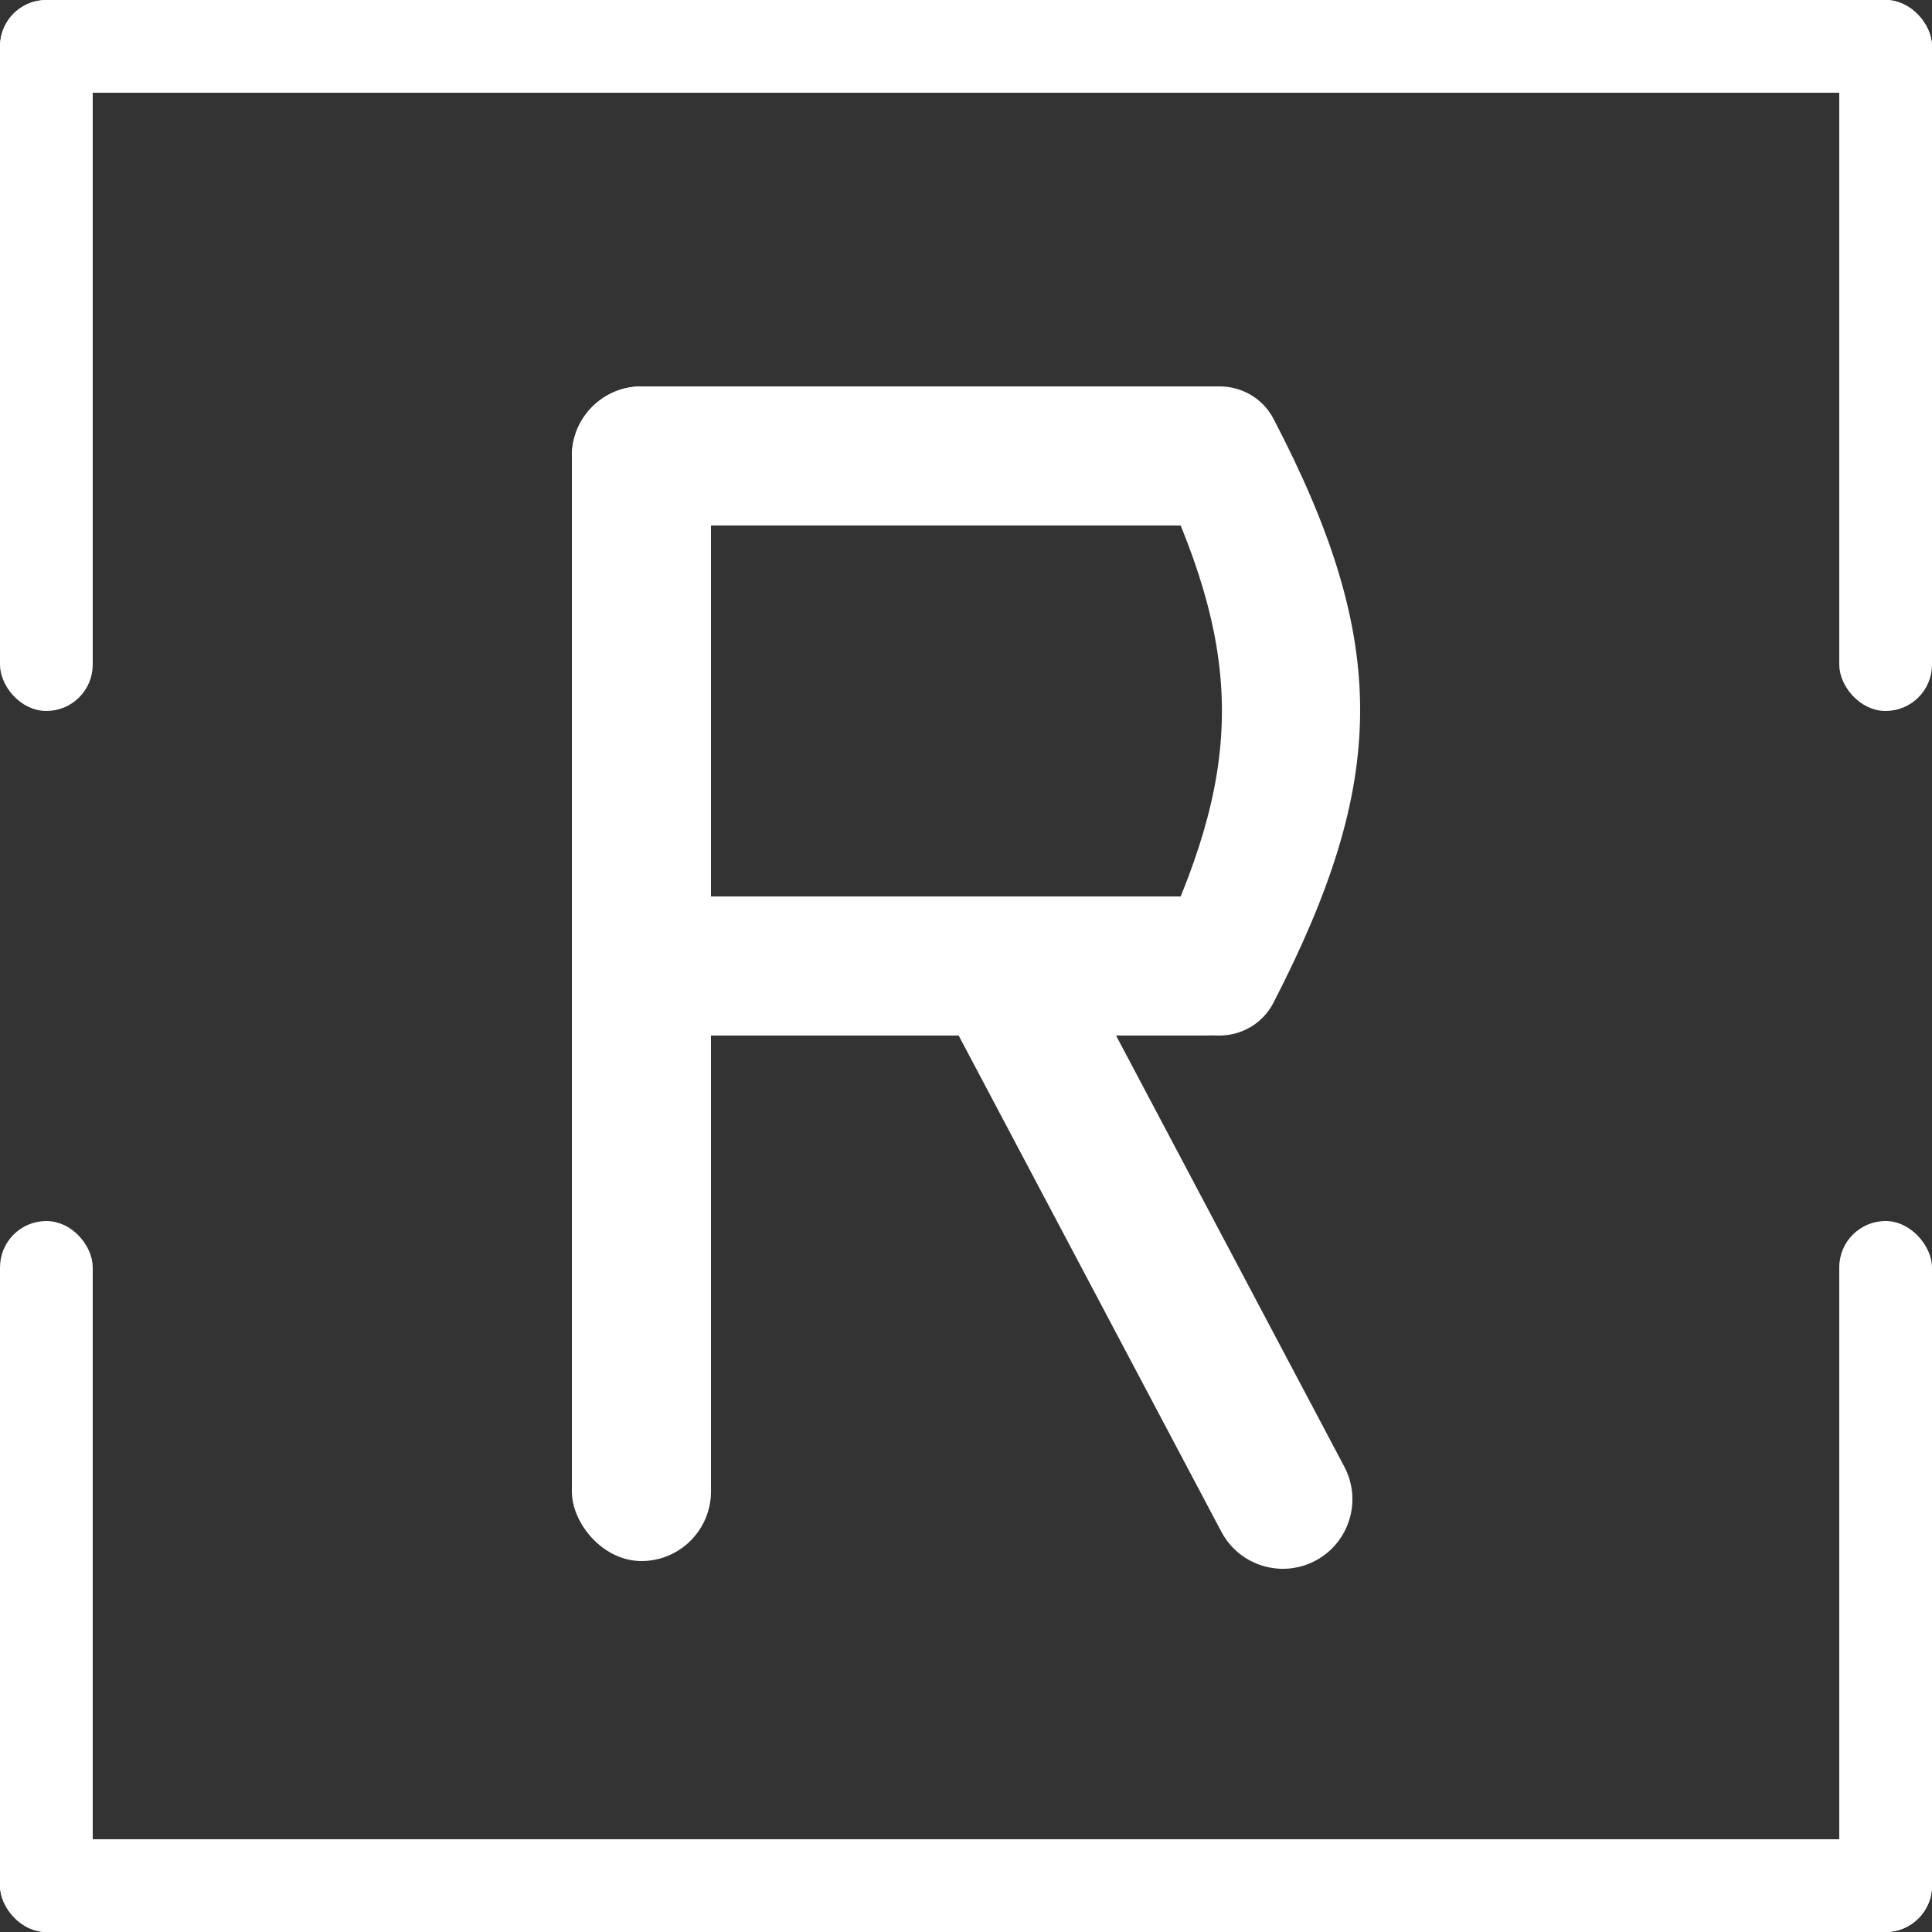
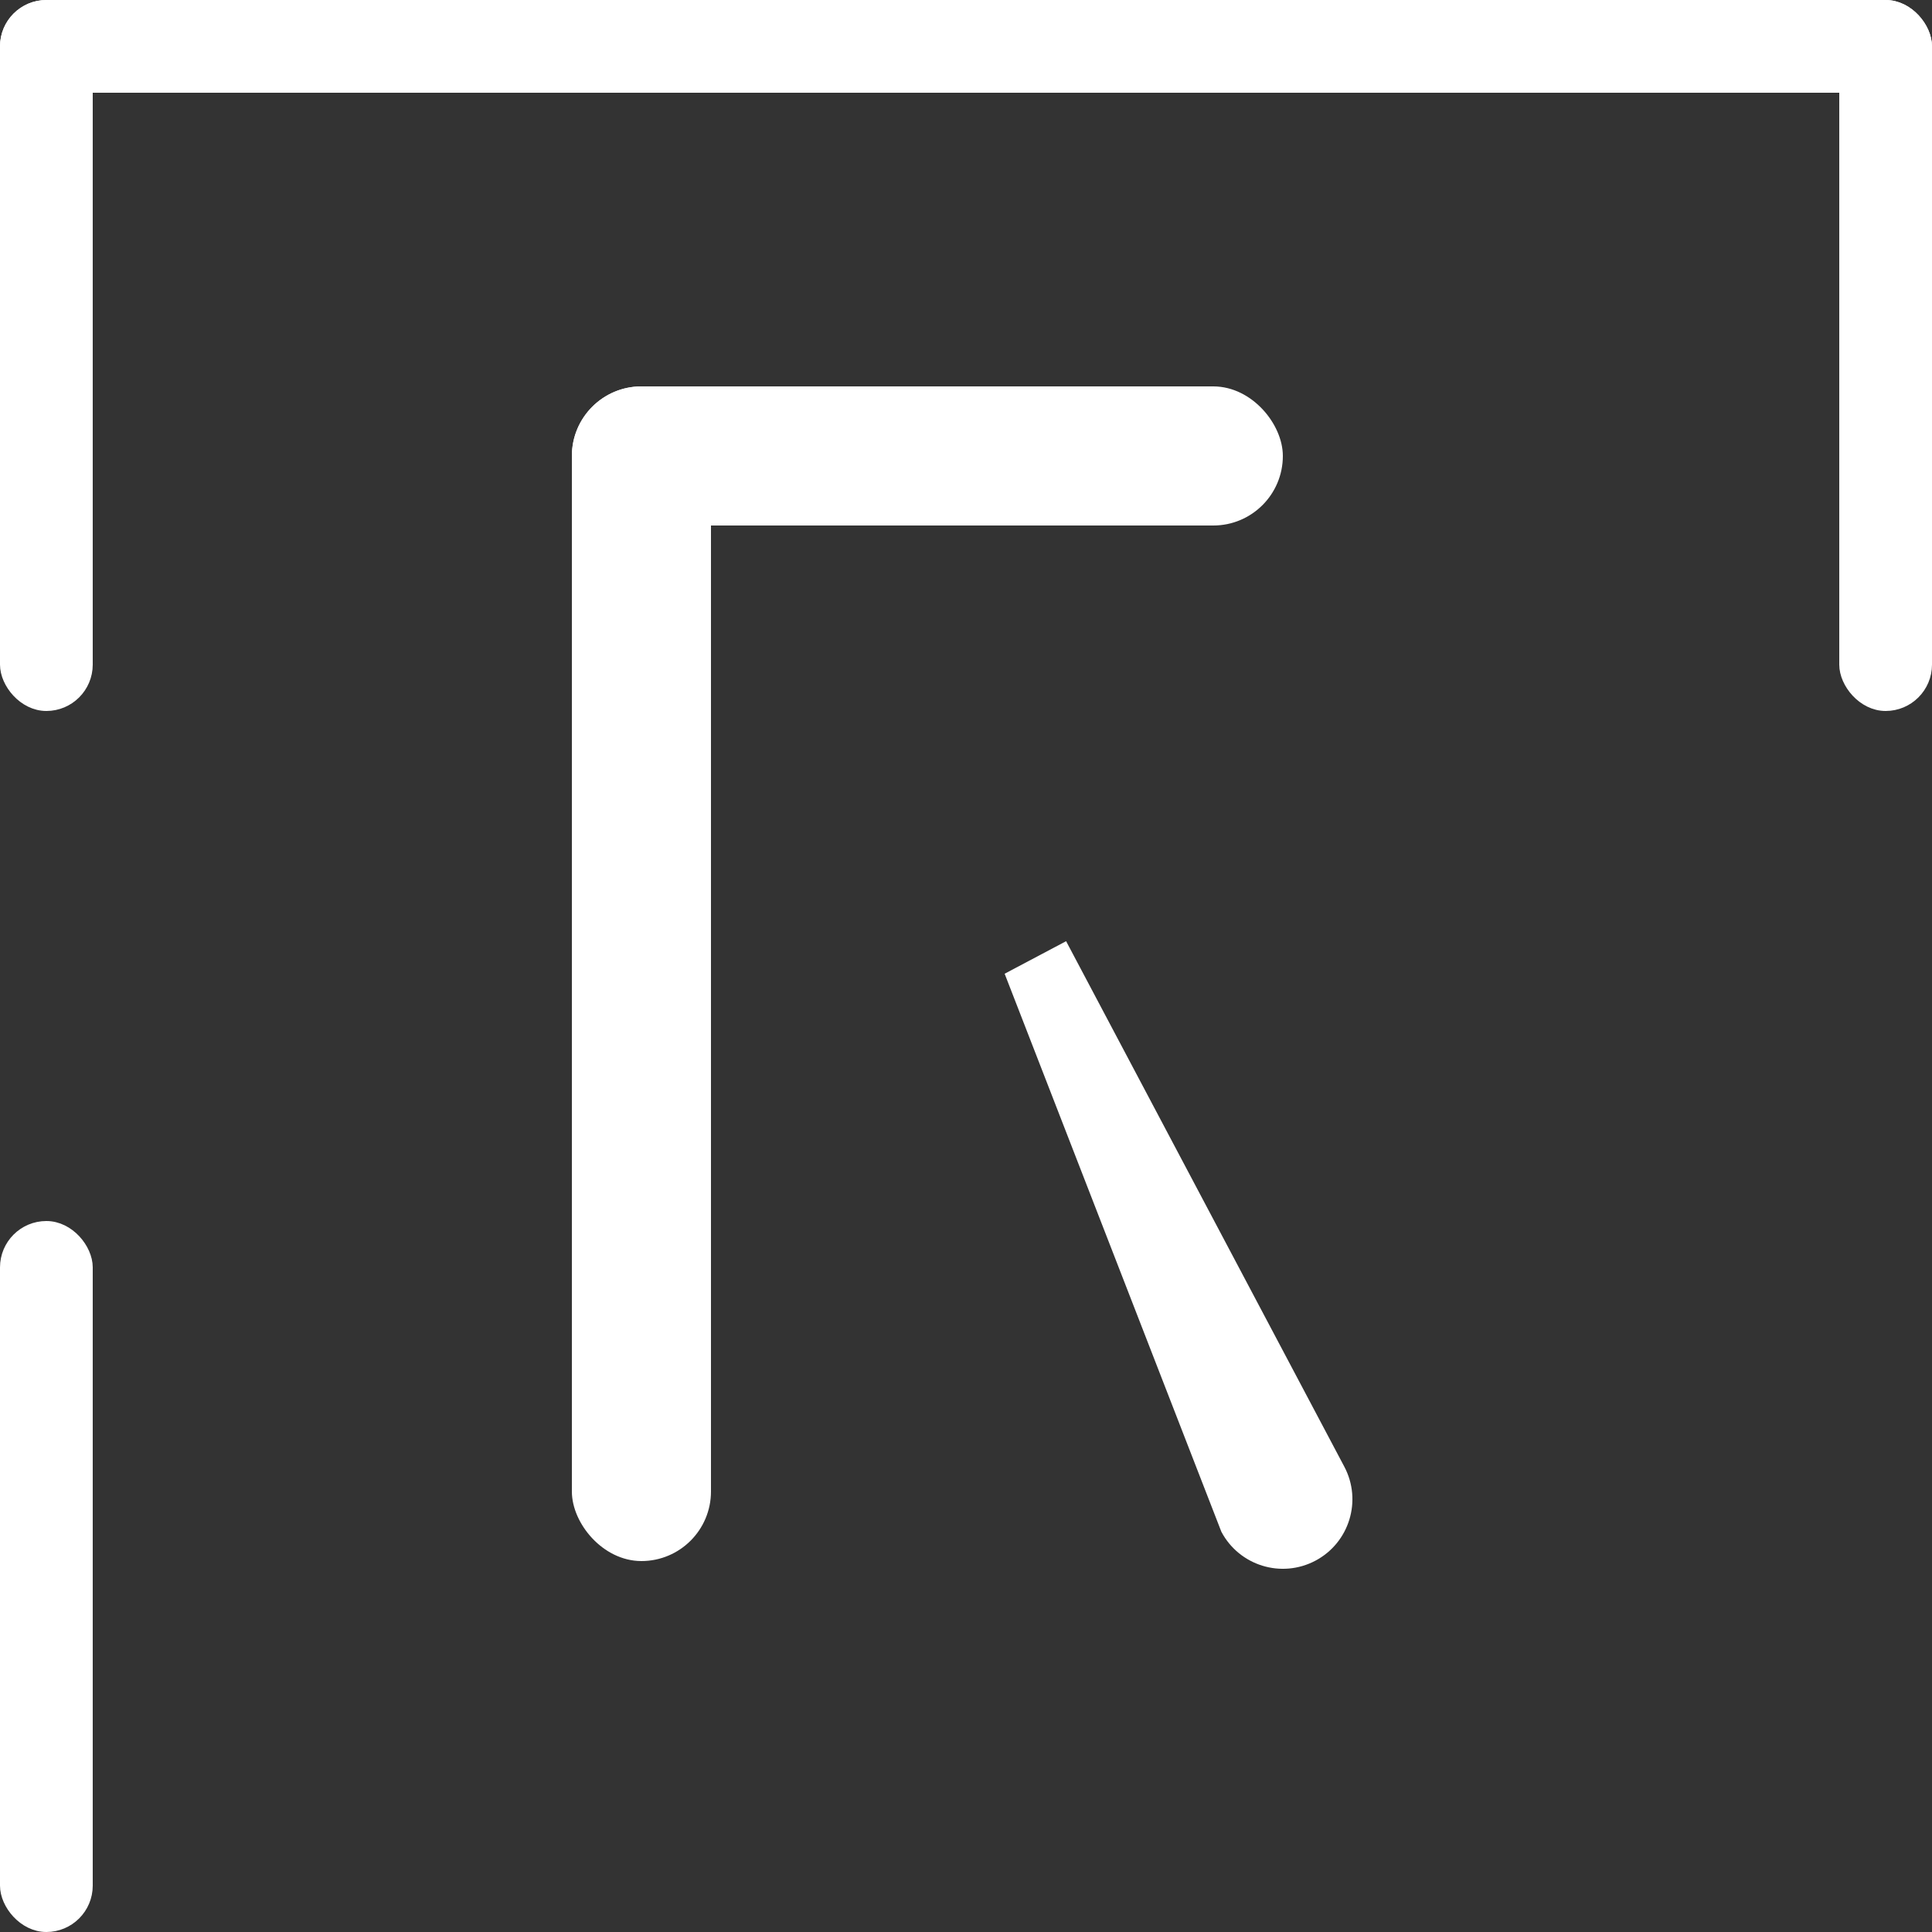
<svg xmlns="http://www.w3.org/2000/svg" width="125" height="125" viewBox="0 0 125 125" fill="none">
  <rect x="0" y="0" width="125" height="125" fill="#333333" stroke="none" />
  <rect x="0.5" y="0.5" width="5" height="45" rx="2.5" fill="white" stroke="white" />
  <rect x="0.5" y="79.5" width="5" height="45" rx="2.5" fill="white" stroke="white" />
  <rect x="119.5" y="0.5" width="5" height="45" rx="2.5" fill="white" stroke="white" />
-   <rect x="119" y="79" width="6" height="46" rx="3" fill="white" />
  <rect x="0.5" y="0.5" width="124" height="5" rx="2.5" fill="white" stroke="white" />
-   <rect x="0.5" y="119.5" width="124" height="5" rx="2.5" fill="white" stroke="white" />
  <rect x="37.5" y="25.5" width="45" height="8" rx="4" fill="white" stroke="white" />
-   <rect x="37.5" y="58.5" width="44" height="8" rx="3.5" fill="white" stroke="white" />
-   <path d="M77.392 25.5H78.908C80.185 25.5 81.362 26.197 81.947 27.318C85.726 34.558 87.529 40.348 87.5 46.077C87.471 51.807 85.609 57.538 81.942 64.66C81.359 65.793 80.174 66.5 78.889 66.5H78.752C76.107 66.5 74.385 63.649 75.53 61.202C78.296 55.293 79.653 50.425 79.554 45.493C79.454 40.564 77.9 35.623 74.94 29.565C74.028 27.697 75.356 25.5 77.392 25.5Z" fill="white" stroke="white" />
  <rect x="37.5" y="25.5" width="8" height="75" rx="4" fill="white" stroke="white" />
-   <path d="M79.023 99.106C80.186 101.302 82.909 102.14 85.106 100.977C87.302 99.814 88.14 97.091 86.977 94.894L79.023 99.106ZM65 63L61.023 65.106L79.023 99.106L83 97L86.977 94.894L68.977 60.895L65 63Z" fill="white" />
+   <path d="M79.023 99.106C80.186 101.302 82.909 102.14 85.106 100.977C87.302 99.814 88.14 97.091 86.977 94.894L79.023 99.106ZM65 63L79.023 99.106L83 97L86.977 94.894L68.977 60.895L65 63Z" fill="white" />
</svg>